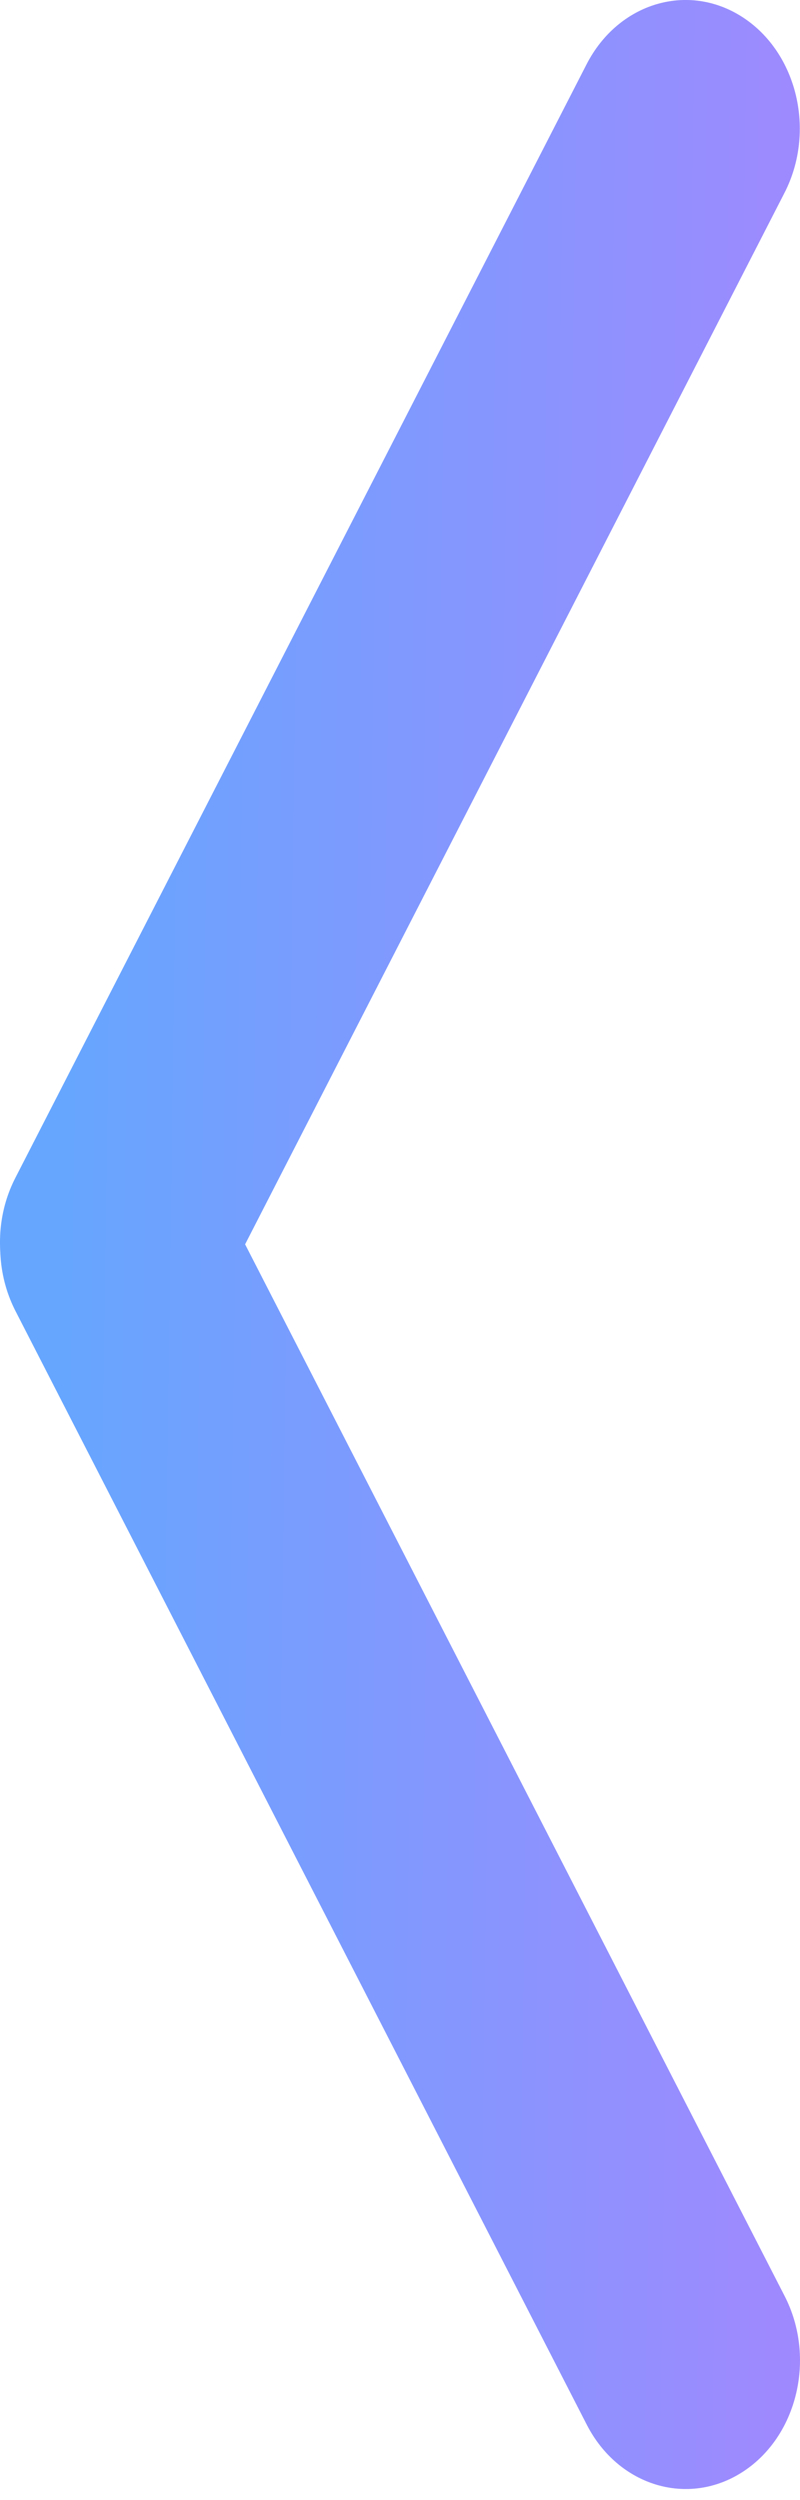
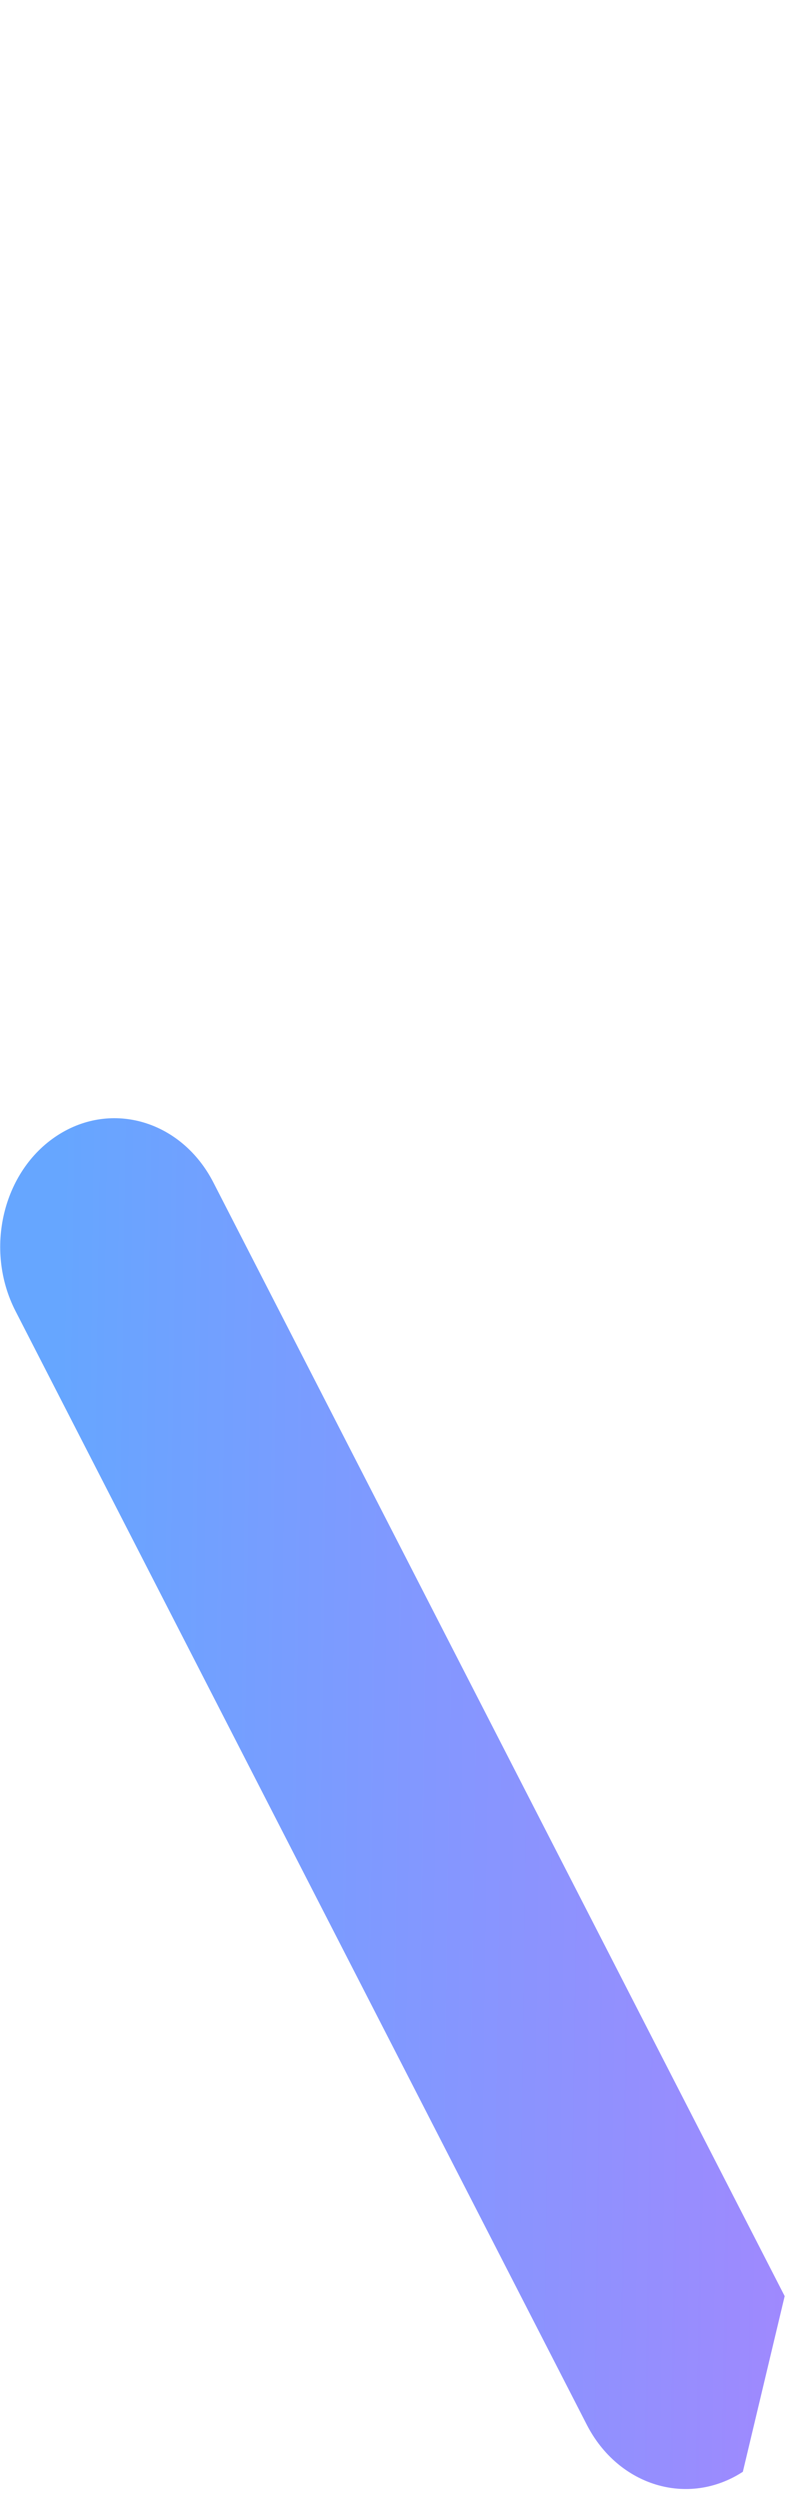
<svg xmlns="http://www.w3.org/2000/svg" width="32" height="100" viewBox="0 0 32 100" fill="none">
-   <path d="M29.714 98.865C27.528 100.285 24.733 99.442 23.471 96.982L0.621 52.441C-0.641 49.981 0.108 46.835 2.294 45.415C4.479 43.995 7.274 44.837 8.536 47.297L31.387 91.839C32.649 94.299 31.9 97.445 29.714 98.865Z" fill="url(#paint0_linear_7951_135424)" />
-   <path d="M29.706 0.689C31.892 2.109 32.641 5.255 31.379 7.715L8.529 52.256C7.267 54.716 4.472 55.559 2.286 54.139C0.1 52.719 -0.649 49.573 0.613 47.113L23.463 2.572C24.726 0.112 27.52 -0.731 29.706 0.689Z" fill="url(#paint1_linear_7951_135424)" />
+   <path d="M29.714 98.865C27.528 100.285 24.733 99.442 23.471 96.982L0.621 52.441C-0.641 49.981 0.108 46.835 2.294 45.415C4.479 43.995 7.274 44.837 8.536 47.297L31.387 91.839Z" fill="url(#paint0_linear_7951_135424)" />
  <defs>
    <linearGradient id="paint0_linear_7951_135424" x1="36.73" y1="158.292" x2="-16.251" y2="157.538" gradientUnits="userSpaceOnUse">
      <stop stop-color="#AB83FE" />
      <stop offset="0.677" stop-color="#66A6FF" />
    </linearGradient>
    <linearGradient id="paint1_linear_7951_135424" x1="36.73" y1="158.292" x2="-16.251" y2="157.538" gradientUnits="userSpaceOnUse">
      <stop stop-color="#AB83FE" />
      <stop offset="0.677" stop-color="#66A6FF" />
    </linearGradient>
  </defs>
</svg>